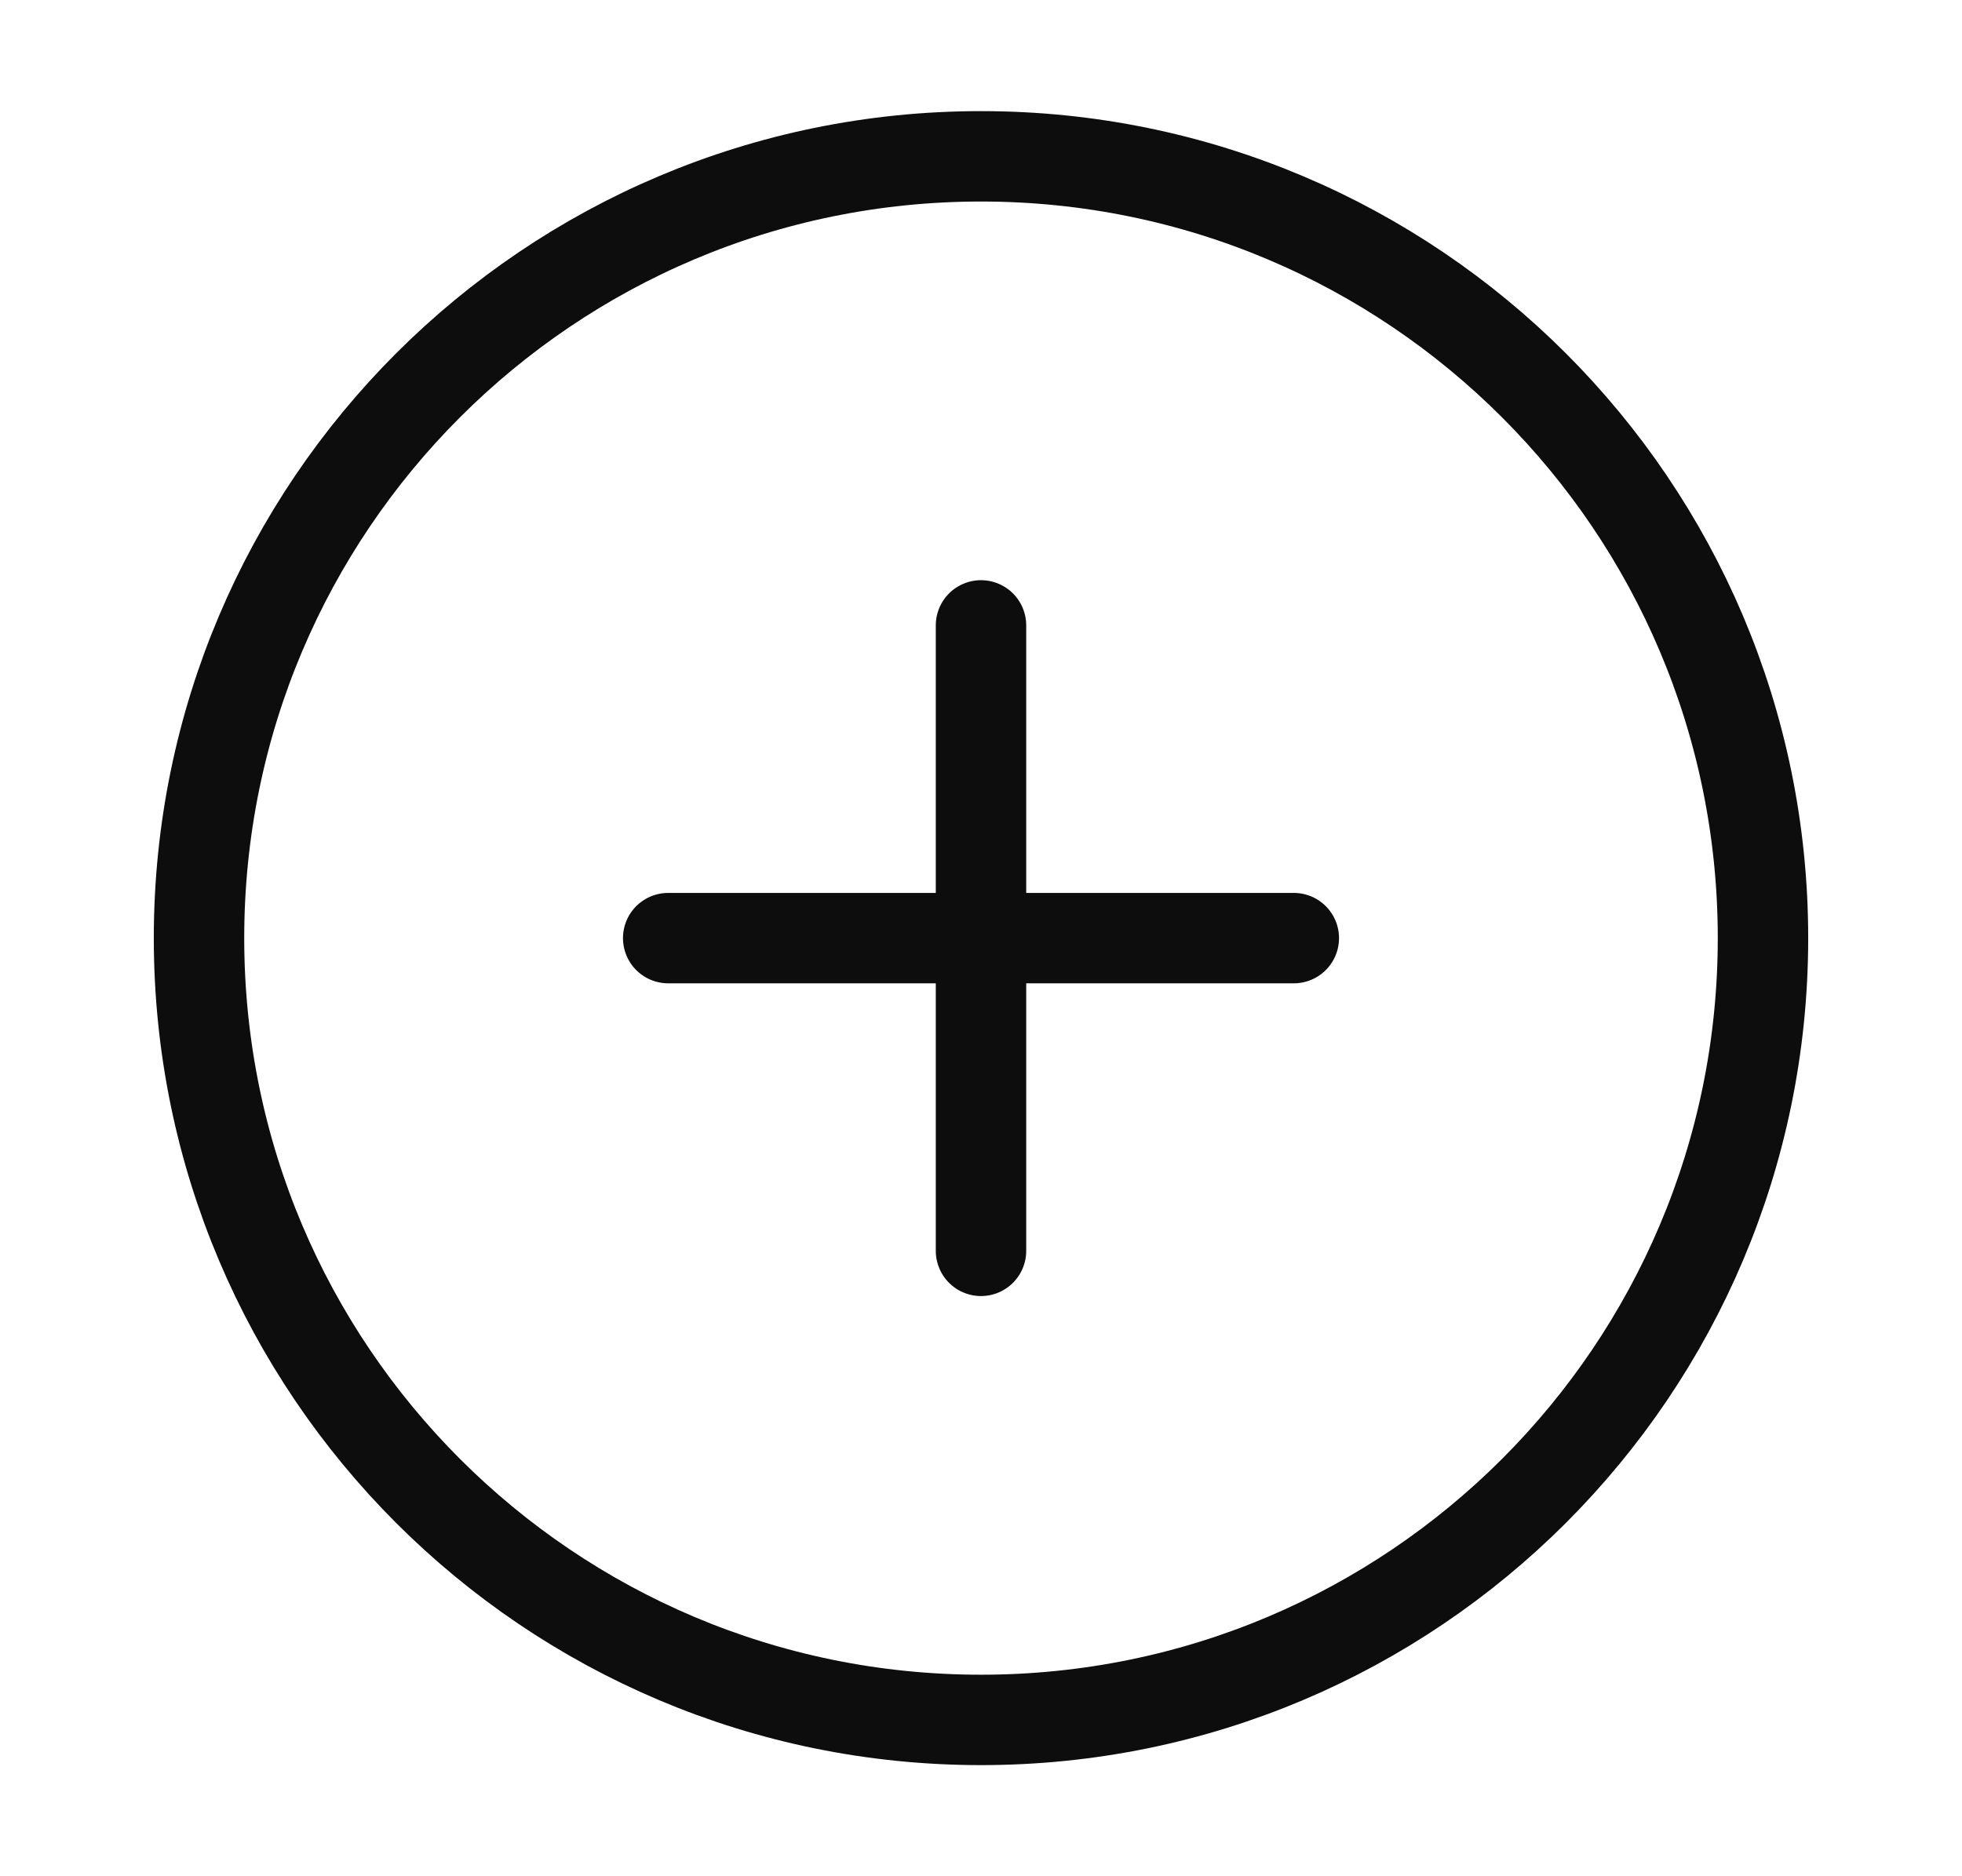
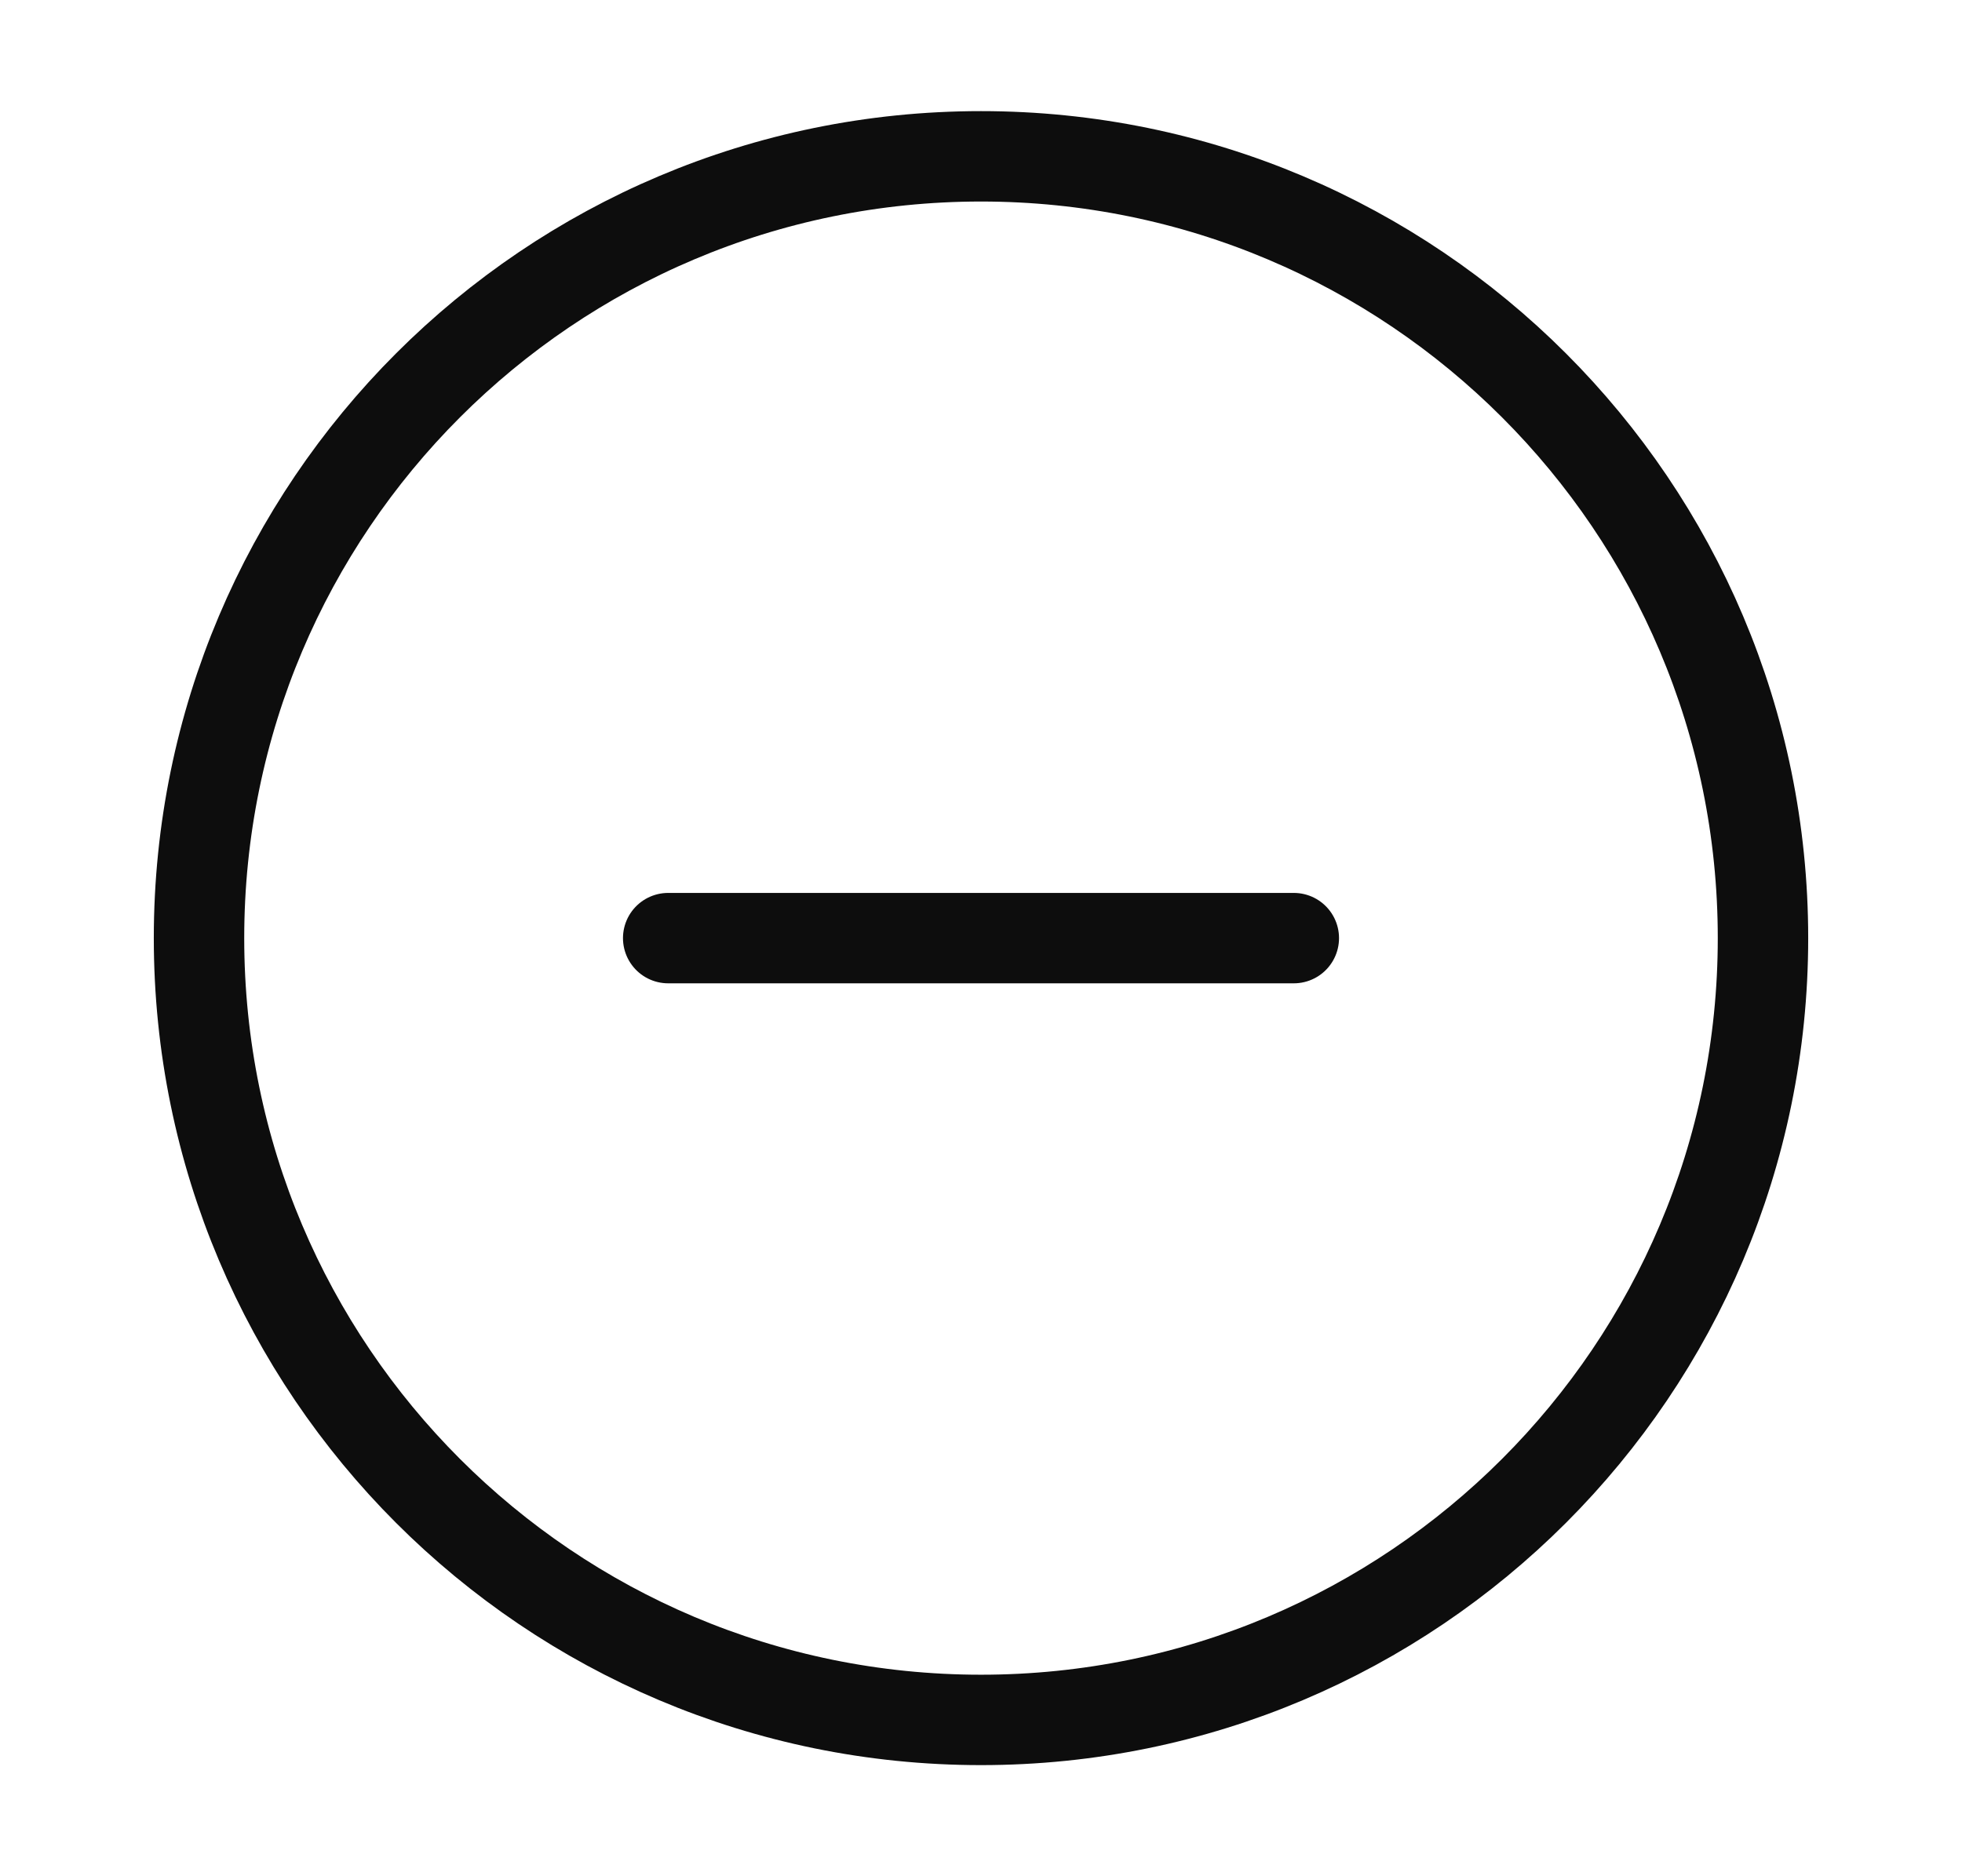
<svg xmlns="http://www.w3.org/2000/svg" width="23" height="22" viewBox="0 0 23 22" fill="none">
-   <path d="M11.5 7.333V14.667M7.833 11H15.167M20.667 11C20.667 16.063 16.563 20.167 11.5 20.167C6.437 20.167 2.333 16.063 2.333 11C2.333 5.938 6.437 1.833 11.5 1.833C16.563 1.833 20.667 5.938 20.667 11Z" stroke="#0D0D0D" stroke-width="1.06" stroke-linecap="round" stroke-linejoin="round" />
+   <path d="M11.5 7.333M7.833 11H15.167M20.667 11C20.667 16.063 16.563 20.167 11.5 20.167C6.437 20.167 2.333 16.063 2.333 11C2.333 5.938 6.437 1.833 11.5 1.833C16.563 1.833 20.667 5.938 20.667 11Z" stroke="#0D0D0D" stroke-width="1.06" stroke-linecap="round" stroke-linejoin="round" />
</svg>